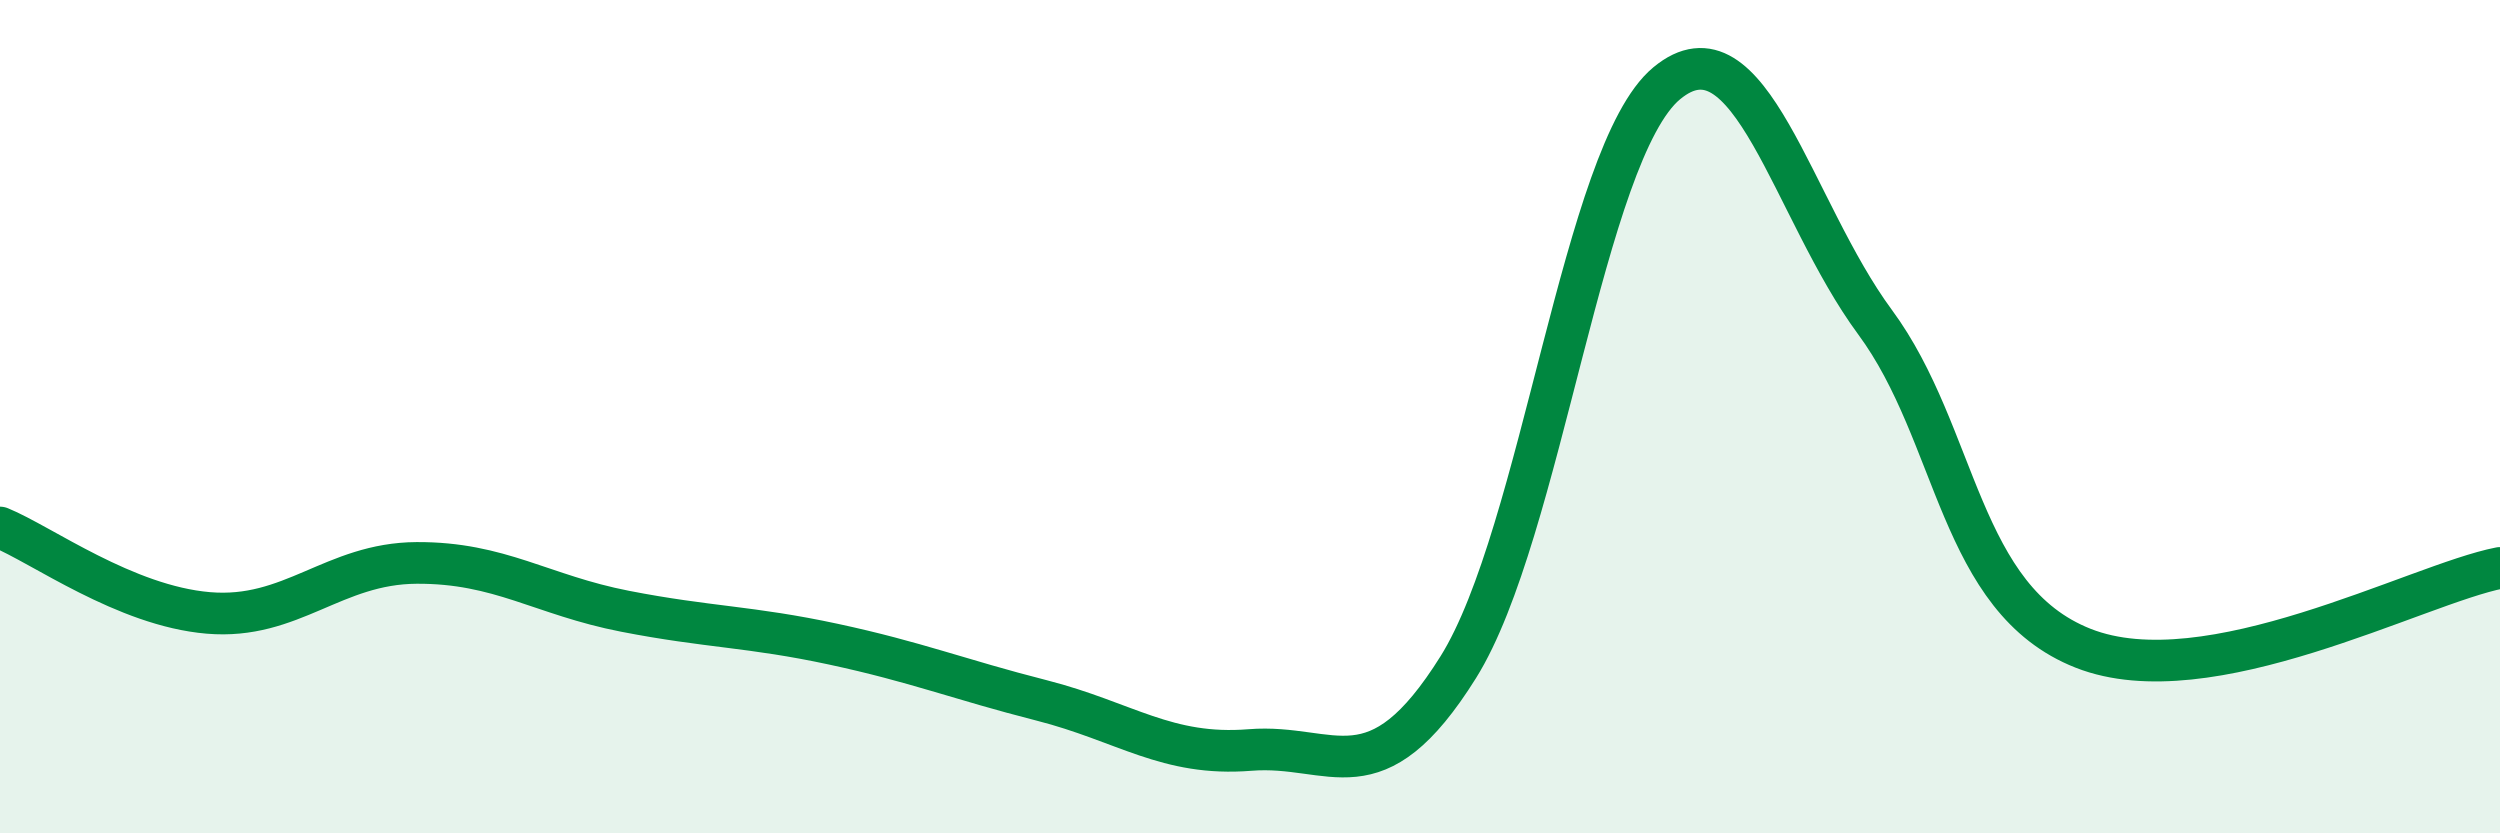
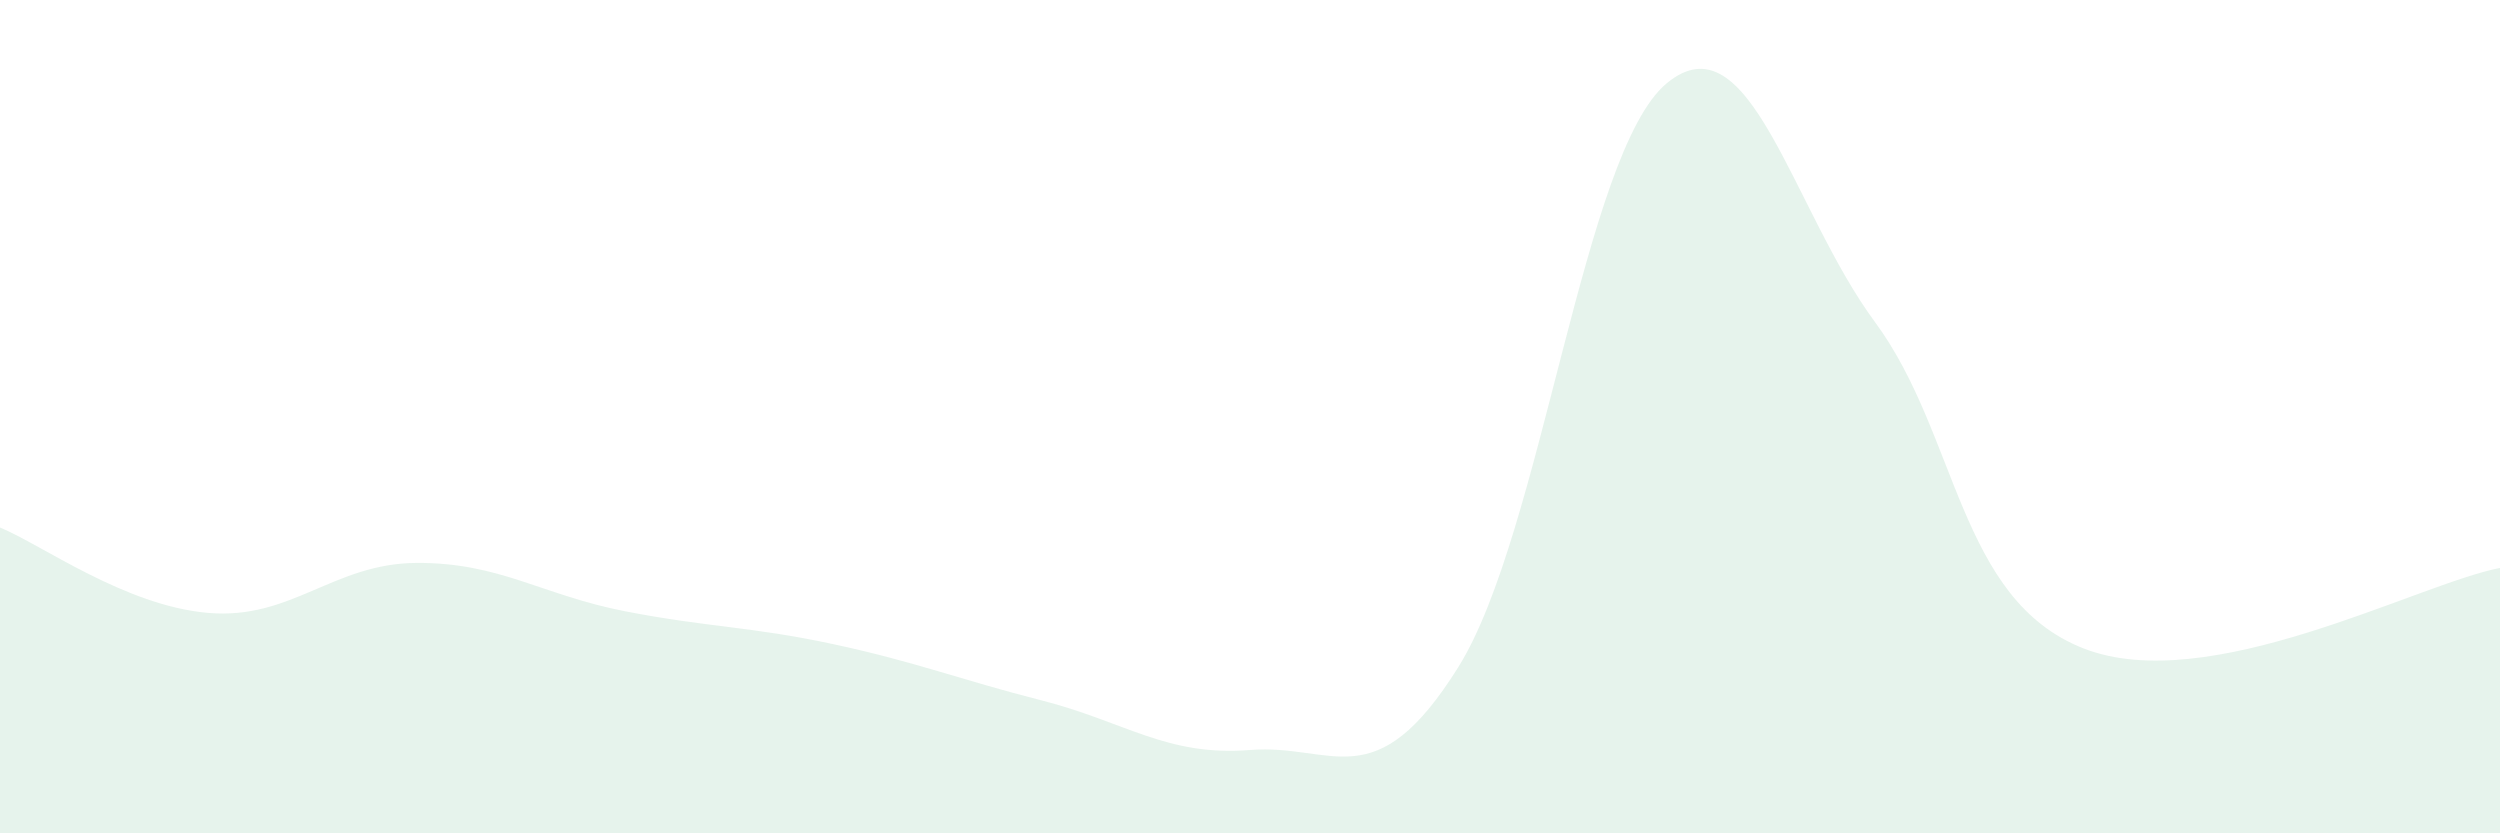
<svg xmlns="http://www.w3.org/2000/svg" width="60" height="20" viewBox="0 0 60 20">
  <path d="M 0,12.66 C 1,13.07 3,14.54 5,14.71 C 7,14.88 8,13.52 10,13.51 C 12,13.5 13,14.28 15,14.67 C 17,15.06 18,15.03 20,15.46 C 22,15.89 23,16.3 25,16.81 C 27,17.32 28,18.16 30,18 C 32,17.84 33,19.21 35,16.01 C 37,12.81 38,3.66 40,2 C 42,0.34 43,5.02 45,7.73 C 47,10.44 47,14.38 50,15.56 C 53,16.74 58,14.02 60,13.63L60 20L0 20Z" fill="#008740" opacity="0.1" stroke-linecap="round" stroke-linejoin="round" />
-   <path d="M 0,12.66 C 1,13.07 3,14.54 5,14.71 C 7,14.88 8,13.52 10,13.51 C 12,13.5 13,14.28 15,14.67 C 17,15.06 18,15.03 20,15.46 C 22,15.89 23,16.3 25,16.81 C 27,17.32 28,18.16 30,18 C 32,17.84 33,19.21 35,16.01 C 37,12.81 38,3.66 40,2 C 42,0.34 43,5.02 45,7.73 C 47,10.44 47,14.38 50,15.56 C 53,16.74 58,14.02 60,13.63" stroke="#008740" stroke-width="1" fill="none" stroke-linecap="round" stroke-linejoin="round" />
</svg>